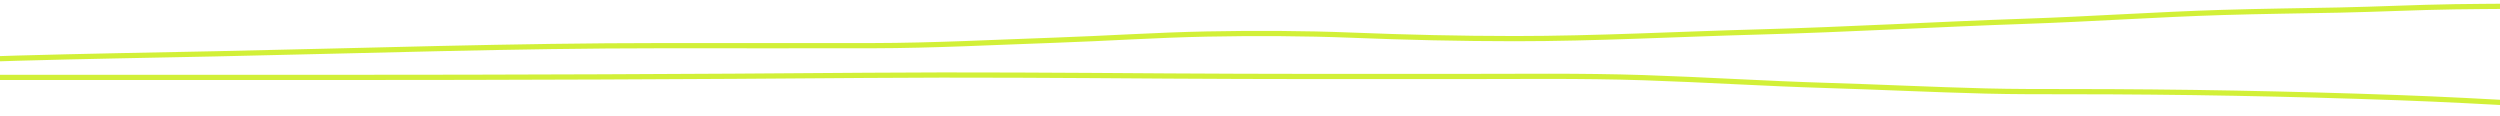
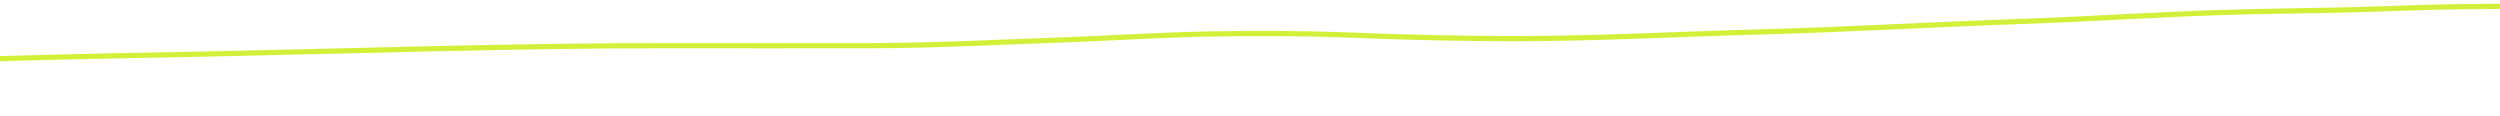
<svg xmlns="http://www.w3.org/2000/svg" width="1440" height="67" viewBox="0 0 1440 67" fill="none">
-   <path d="M-191 43C-169.825 44.085 -147.88 44.032 -126.271 44.191C-93.739 44.43 -61.231 44.588 -28.68 44.588C45.215 44.588 119.11 44.588 193.004 44.588C295.115 44.588 396.928 44.2 498.962 43.397C557.034 42.94 615.103 43.406 673.142 43.779C728.002 44.132 782.67 44.059 837.517 44.059C873.694 44.059 910.877 43.551 946.768 44.735C982.068 45.9 1016.71 48.143 1051.98 49.206C1082.64 50.13 1112.84 51.629 1143.61 52.412C1159.91 52.827 1175.97 52.794 1192.37 52.794C1256.02 52.794 1318.28 53.983 1381.19 56.235C1432.52 58.073 1482.12 61.724 1533.57 63.382C1548.64 63.868 1564.47 63.965 1579.29 64.706C1584.79 64.981 1593.26 64.823 1597.84 65.5" stroke="#D2F038" stroke-width="3" stroke-linecap="round" />
  <path d="M1509.29 2C1498.69 2.093 1488.31 2.79 1477.76 3.1C1456.55 3.723 1435.15 3.582 1413.9 3.9C1391.66 4.233 1369.55 5.355 1347.32 5.8C1324.89 6.249 1302.49 6.489 1280.09 7.175C1242.13 8.337 1204.7 10.963 1166.81 12.25C1115.59 13.99 1064.71 17.017 1013.39 18.401C966.509 19.664 919.56 22.251 872.55 22.251C841.001 22.251 809.848 21.493 778.482 20.251C751.137 19.168 722.648 19.061 695.146 19.601C666.005 20.172 636.904 22.153 607.836 23.151C572.755 24.354 537.953 26.242 502.64 26.301C462.343 26.368 422.041 26.301 381.743 26.301C295.932 26.301 209.842 29.219 124.184 31.001C86.017 31.795 48.003 32.424 9.846 33.501C-22.006 34.4 -53.86 35.778 -85.613 37.101C-112.991 38.242 -140.268 38.195 -167.756 37.526C-182.432 37.169 -197.297 36.49 -211.875 35.751C-219.153 35.382 -227.118 35.267 -234.001 34.401" stroke="#D2F038" stroke-width="3" stroke-linecap="round" />
</svg>